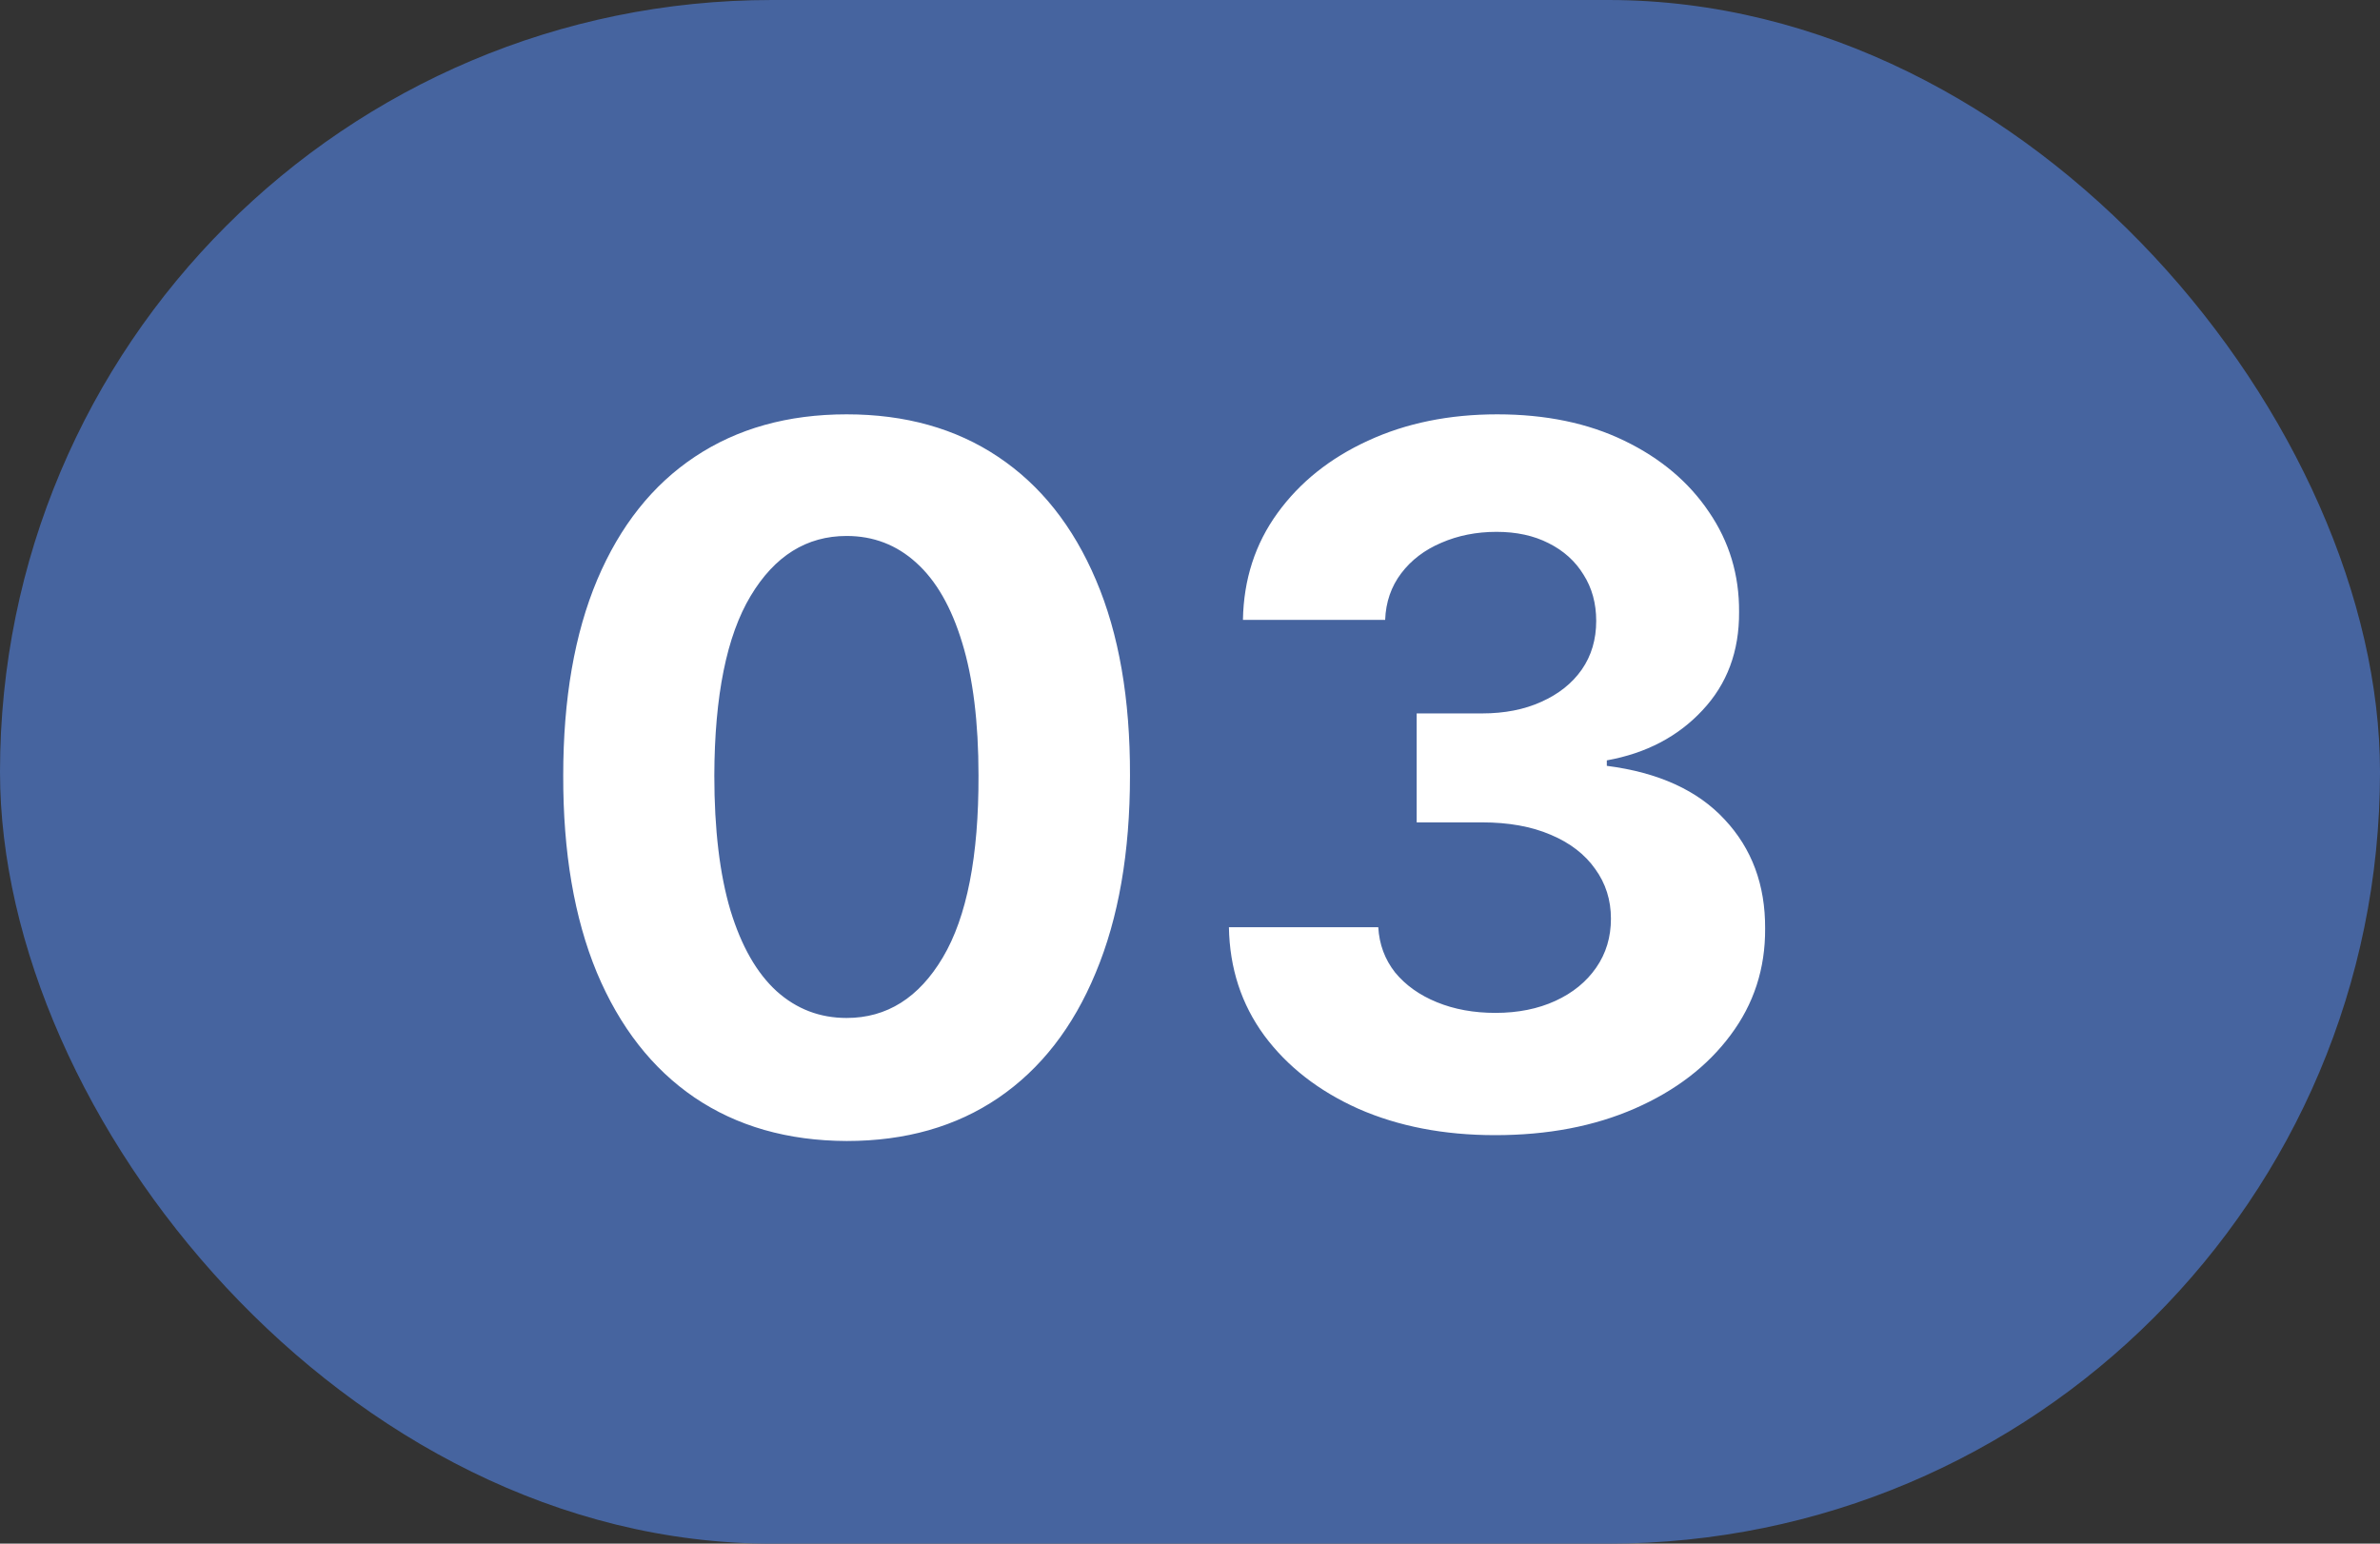
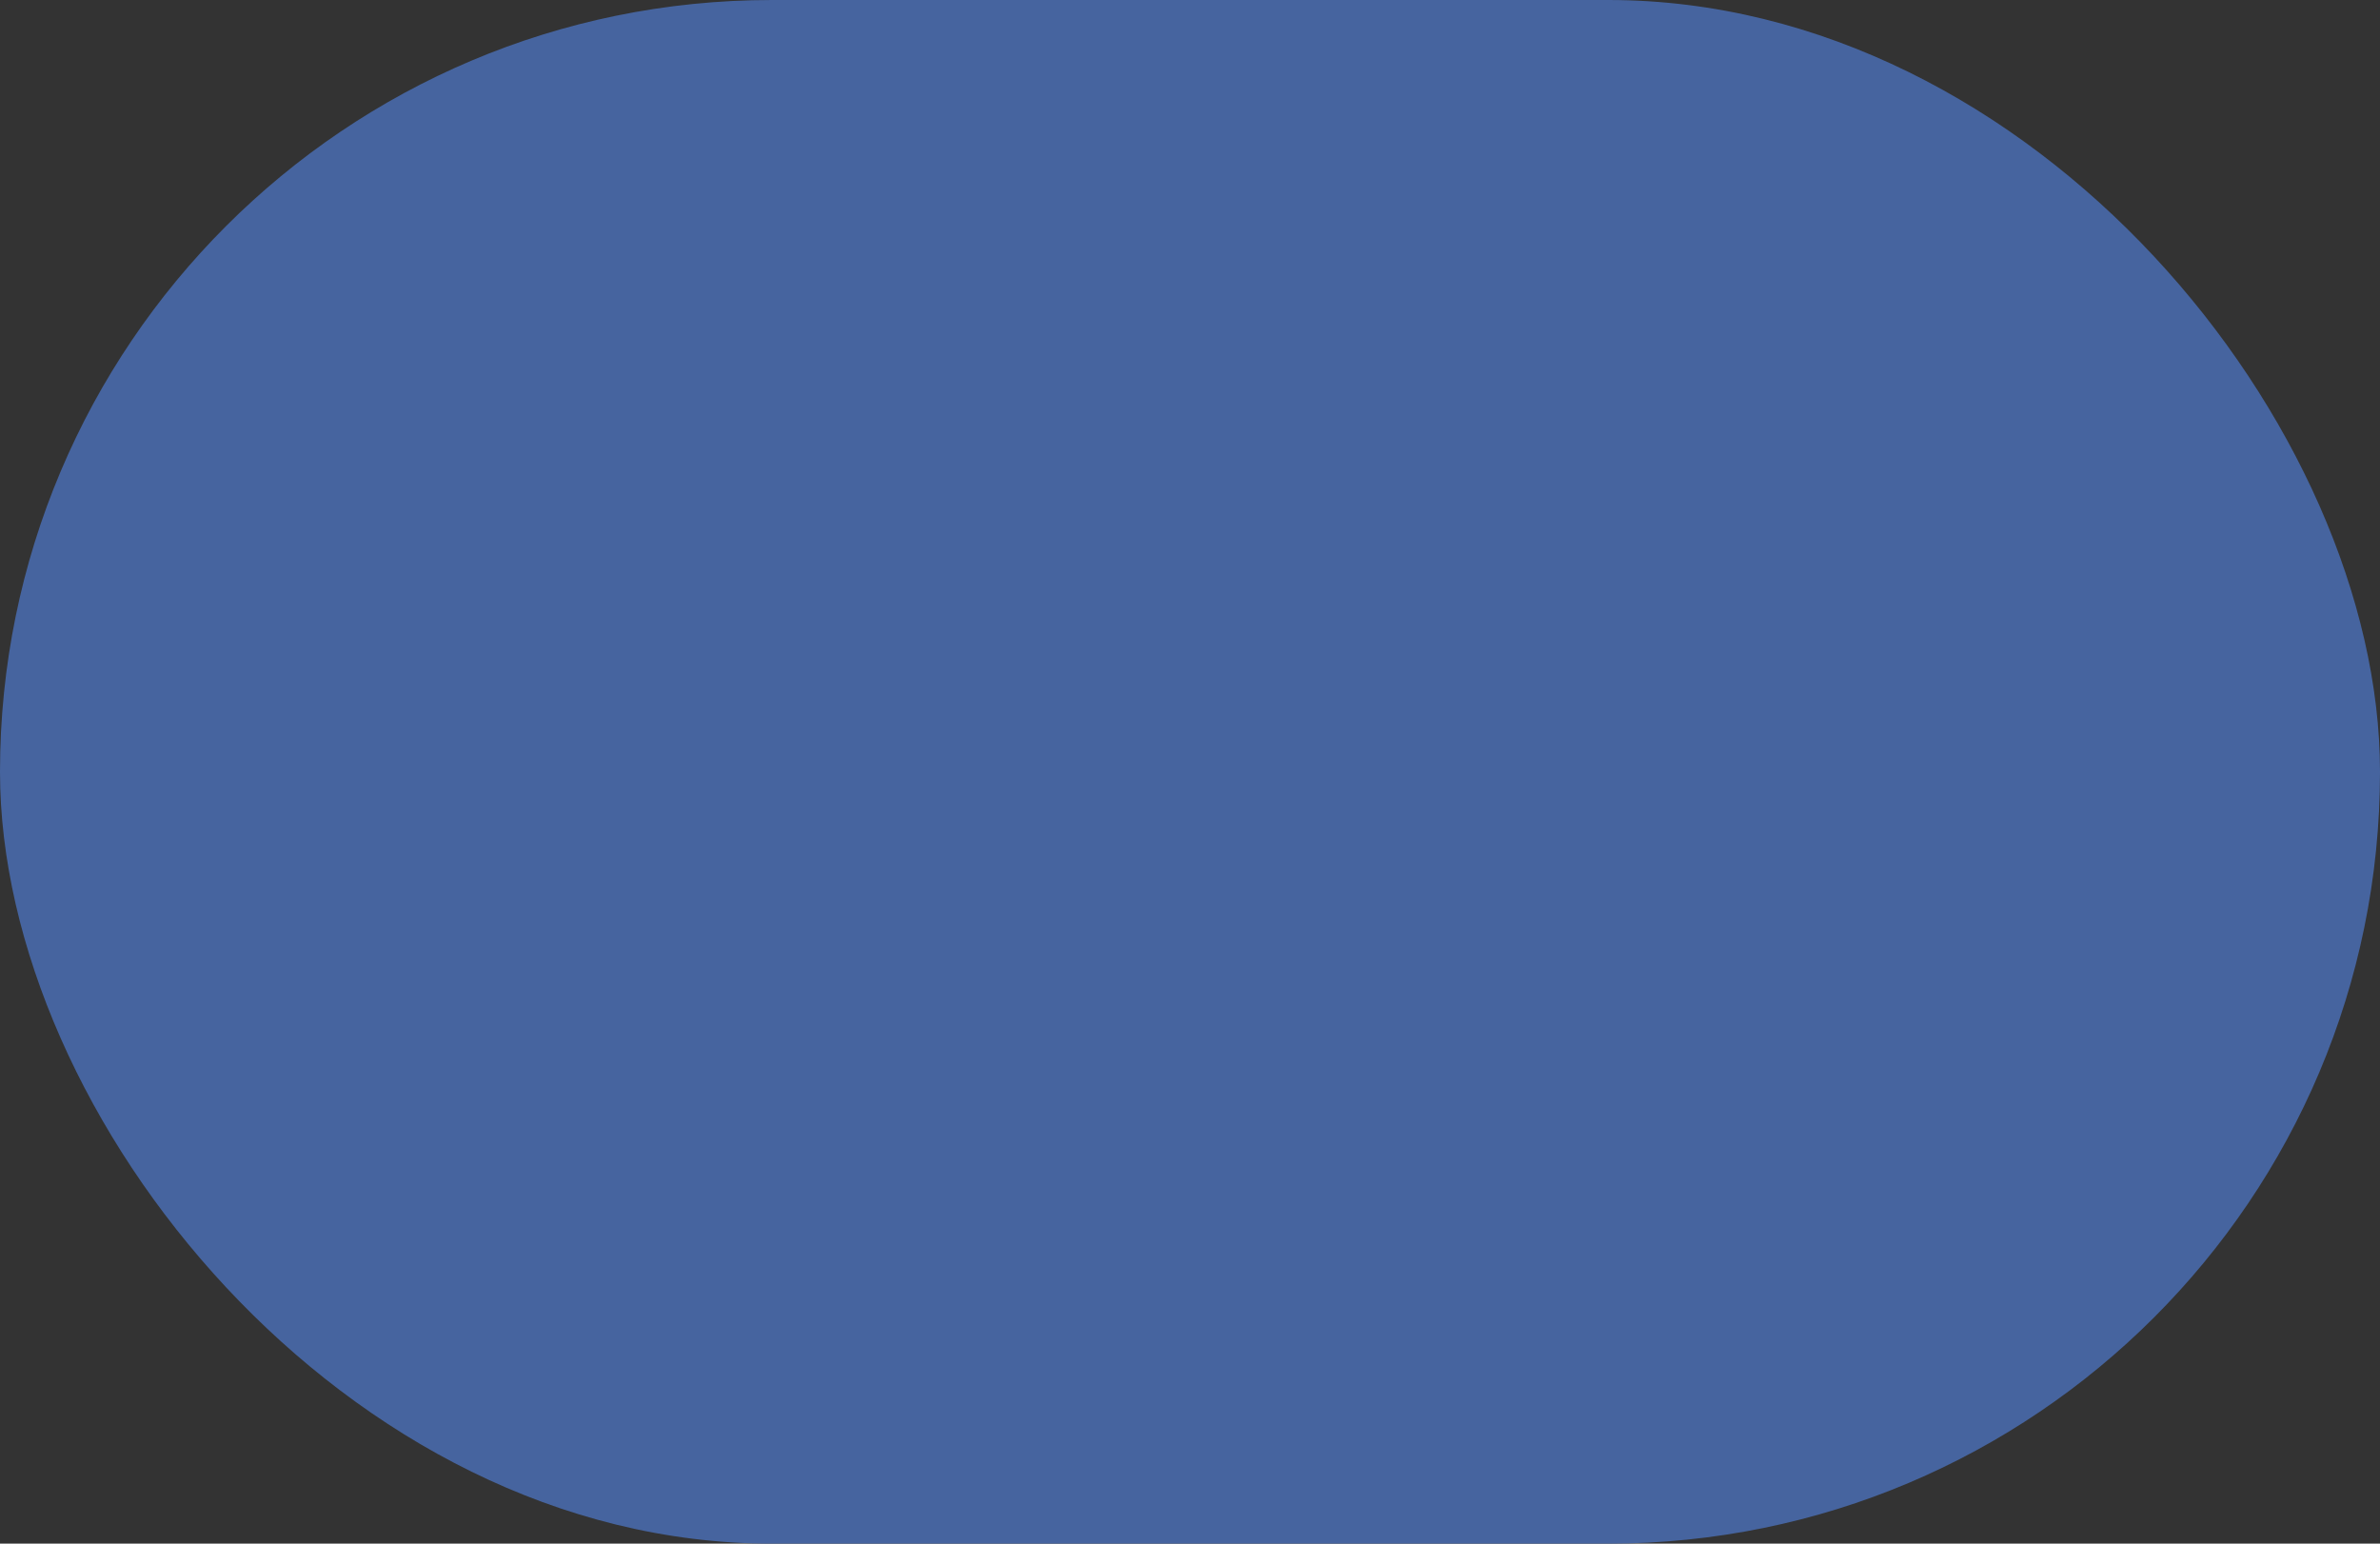
<svg xmlns="http://www.w3.org/2000/svg" width="37" height="24" viewBox="0 0 37 24" fill="none">
  <rect x="0" y="0" width="37" height="24" fill="#333333" stroke="none" />
  <rect width="37" height="24" rx="12" fill="#46649F" />
-   <path d="M13.162 17.74C12.245 17.736 11.457 17.511 10.796 17.063C10.14 16.616 9.634 15.968 9.278 15.119C8.927 14.27 8.753 13.249 8.756 12.056C8.756 10.867 8.932 9.853 9.284 9.015C9.639 8.176 10.145 7.539 10.802 7.102C11.462 6.662 12.249 6.442 13.162 6.442C14.074 6.442 14.859 6.662 15.516 7.102C16.177 7.543 16.684 8.182 17.039 9.02C17.395 9.854 17.57 10.867 17.567 12.056C17.567 13.253 17.389 14.276 17.034 15.124C16.683 15.973 16.178 16.621 15.521 17.069C14.864 17.516 14.078 17.74 13.162 17.74ZM13.162 15.827C13.787 15.827 14.286 15.513 14.658 14.885C15.031 14.256 15.216 13.313 15.212 12.056C15.212 11.229 15.127 10.54 14.957 9.989C14.79 9.439 14.552 9.025 14.243 8.748C13.938 8.471 13.577 8.333 13.162 8.333C12.54 8.333 12.043 8.643 11.67 9.265C11.297 9.886 11.109 10.817 11.105 12.056C11.105 12.894 11.189 13.594 11.356 14.155C11.526 14.712 11.766 15.131 12.075 15.412C12.384 15.689 12.746 15.827 13.162 15.827ZM23.244 17.649C22.448 17.649 21.74 17.512 21.118 17.239C20.5 16.962 20.012 16.582 19.654 16.099C19.298 15.613 19.116 15.052 19.105 14.416H21.427C21.442 14.682 21.529 14.916 21.688 15.119C21.852 15.318 22.068 15.472 22.338 15.582C22.608 15.693 22.912 15.748 23.249 15.748C23.601 15.748 23.911 15.685 24.181 15.561C24.451 15.437 24.662 15.265 24.815 15.044C24.968 14.824 25.044 14.57 25.044 14.283C25.044 13.992 24.962 13.734 24.799 13.51C24.639 13.283 24.409 13.105 24.107 12.978C23.808 12.85 23.453 12.786 23.041 12.786H22.024V11.092H23.041C23.389 11.092 23.697 11.032 23.963 10.911C24.233 10.79 24.442 10.623 24.591 10.41C24.741 10.194 24.815 9.941 24.815 9.654C24.815 9.38 24.749 9.141 24.618 8.935C24.49 8.725 24.309 8.562 24.075 8.445C23.844 8.327 23.574 8.269 23.265 8.269C22.953 8.269 22.667 8.326 22.407 8.439C22.148 8.549 21.94 8.707 21.784 8.913C21.628 9.119 21.544 9.361 21.534 9.638H19.323C19.334 9.009 19.513 8.455 19.861 7.976C20.209 7.496 20.678 7.122 21.267 6.852C21.86 6.578 22.53 6.442 23.276 6.442C24.029 6.442 24.687 6.578 25.252 6.852C25.817 7.125 26.255 7.495 26.568 7.96C26.884 8.422 27.04 8.94 27.036 9.515C27.04 10.126 26.85 10.636 26.466 11.044C26.086 11.452 25.591 11.712 24.98 11.822V11.907C25.783 12.01 26.394 12.289 26.813 12.743C27.235 13.194 27.445 13.759 27.441 14.437C27.445 15.059 27.265 15.611 26.903 16.094C26.544 16.577 26.049 16.957 25.417 17.234C24.785 17.511 24.061 17.649 23.244 17.649Z" fill="white" />
</svg>